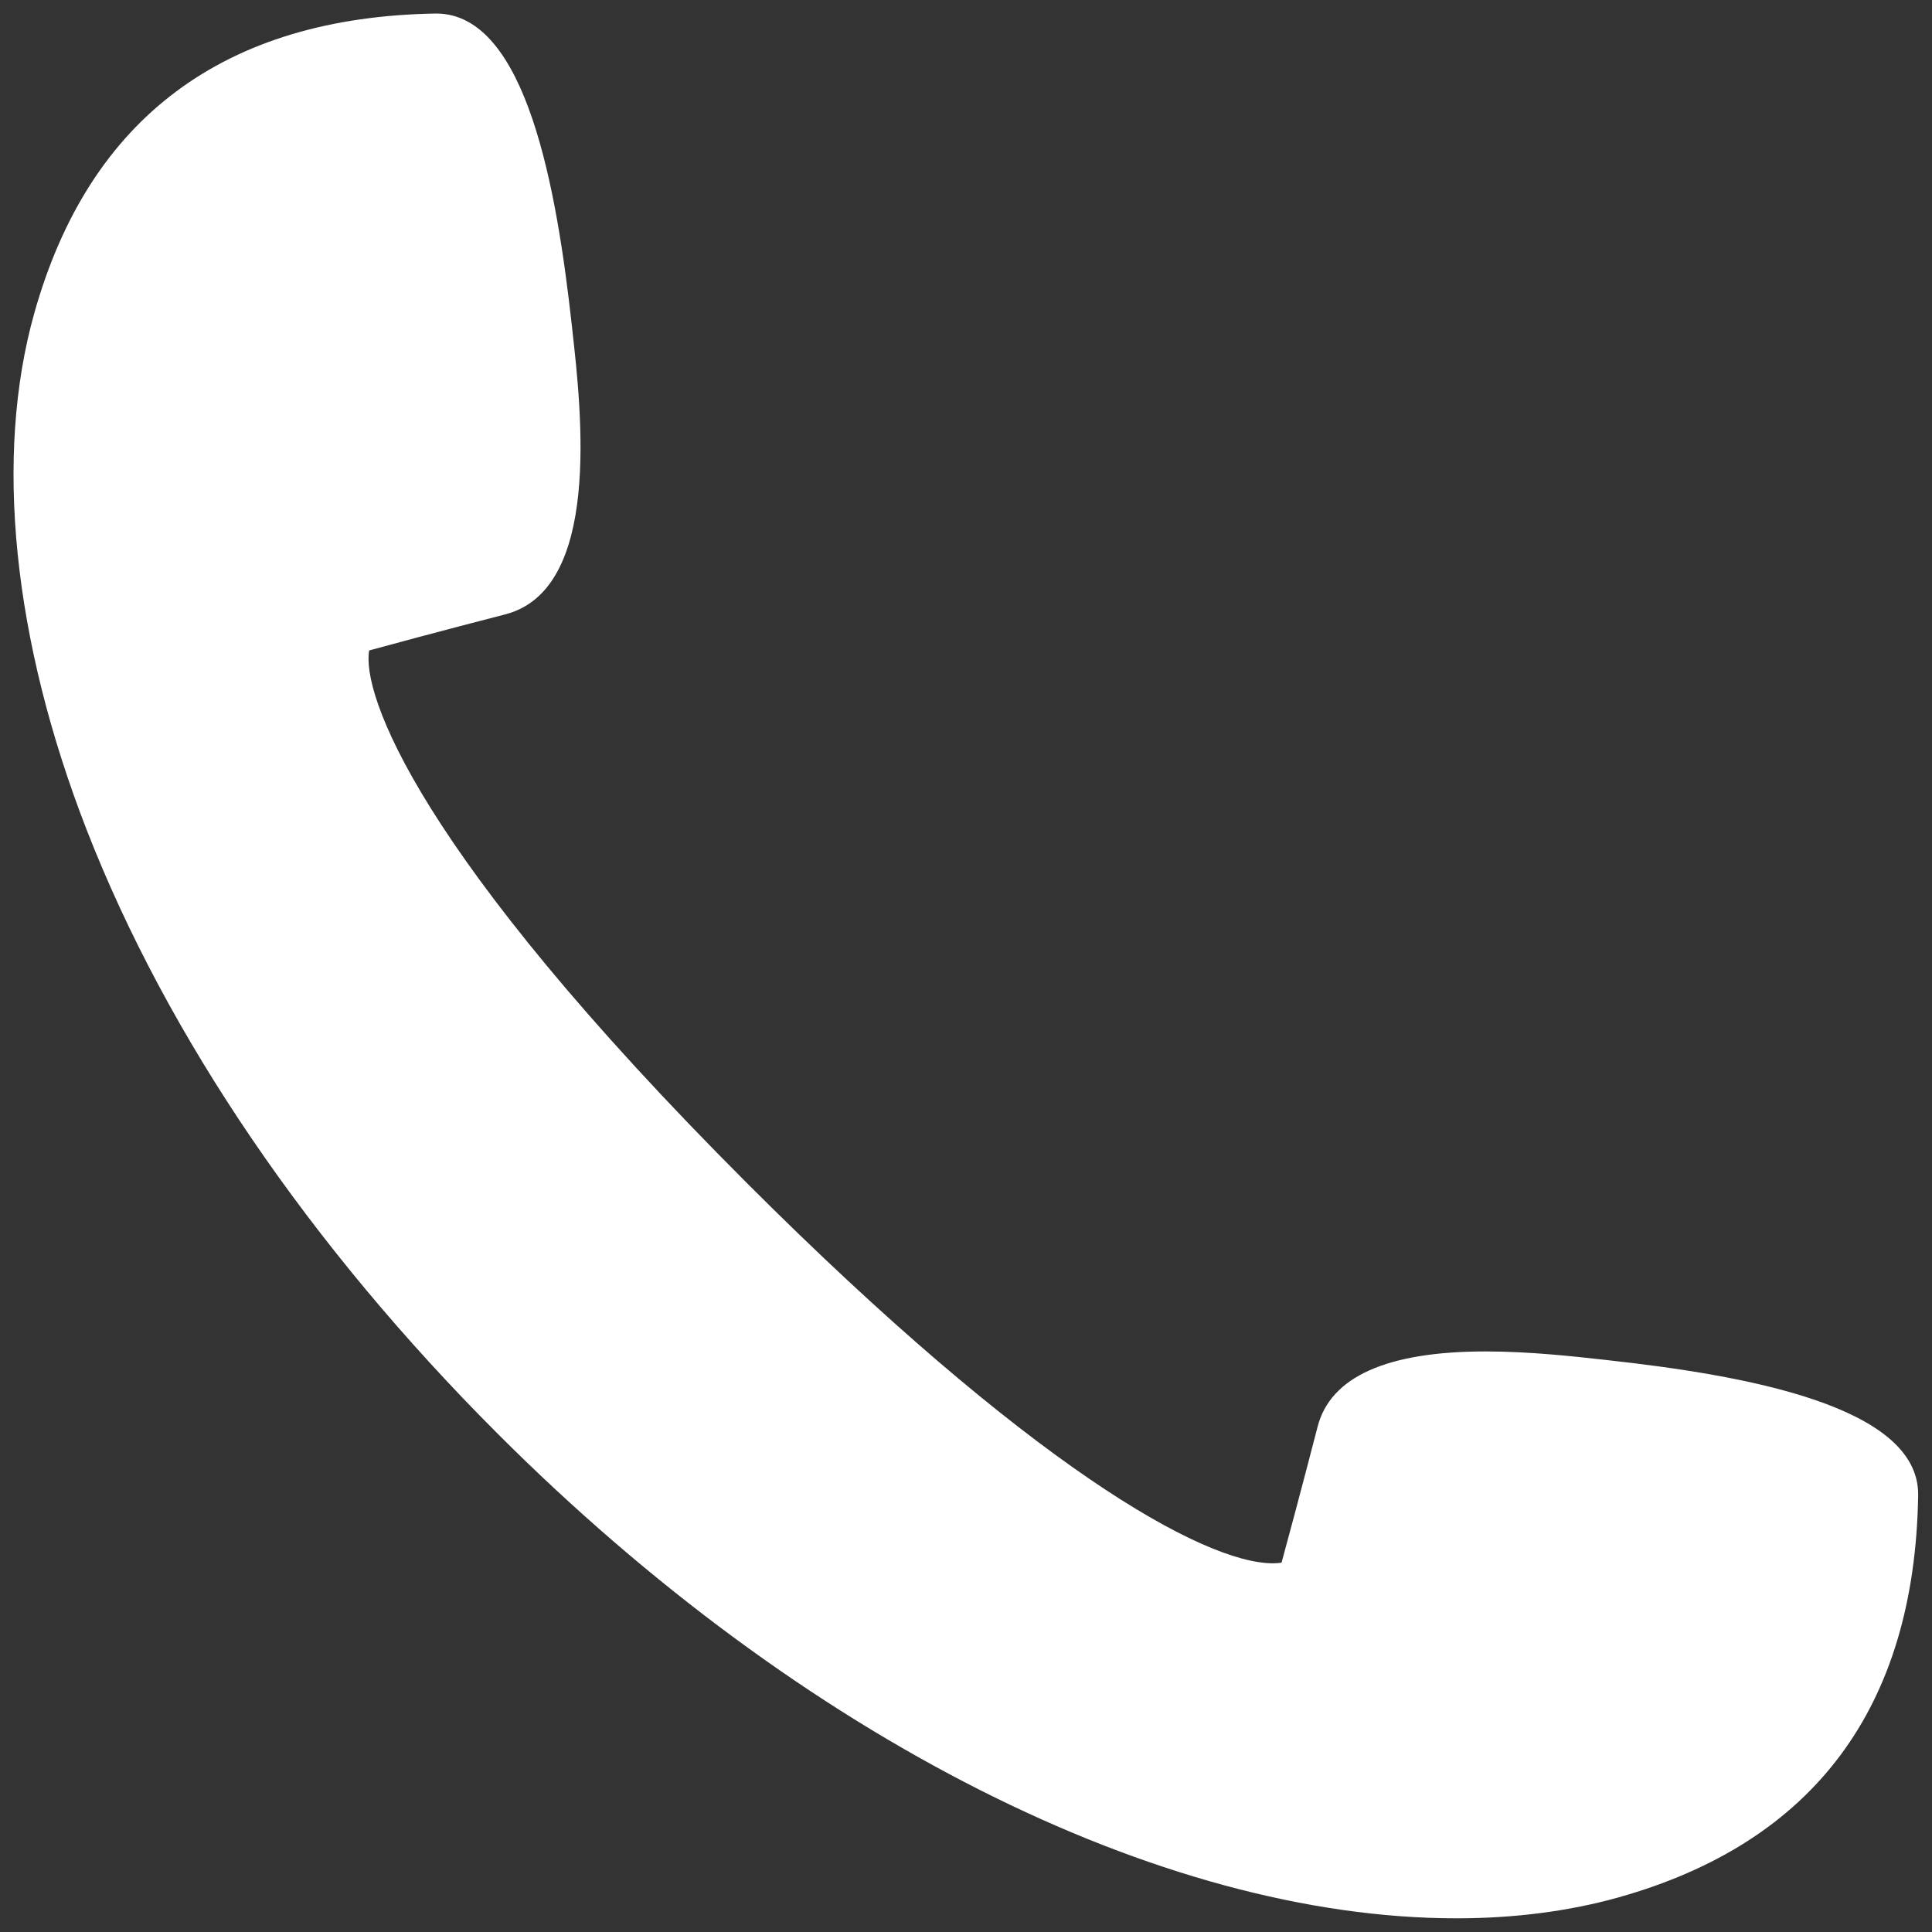
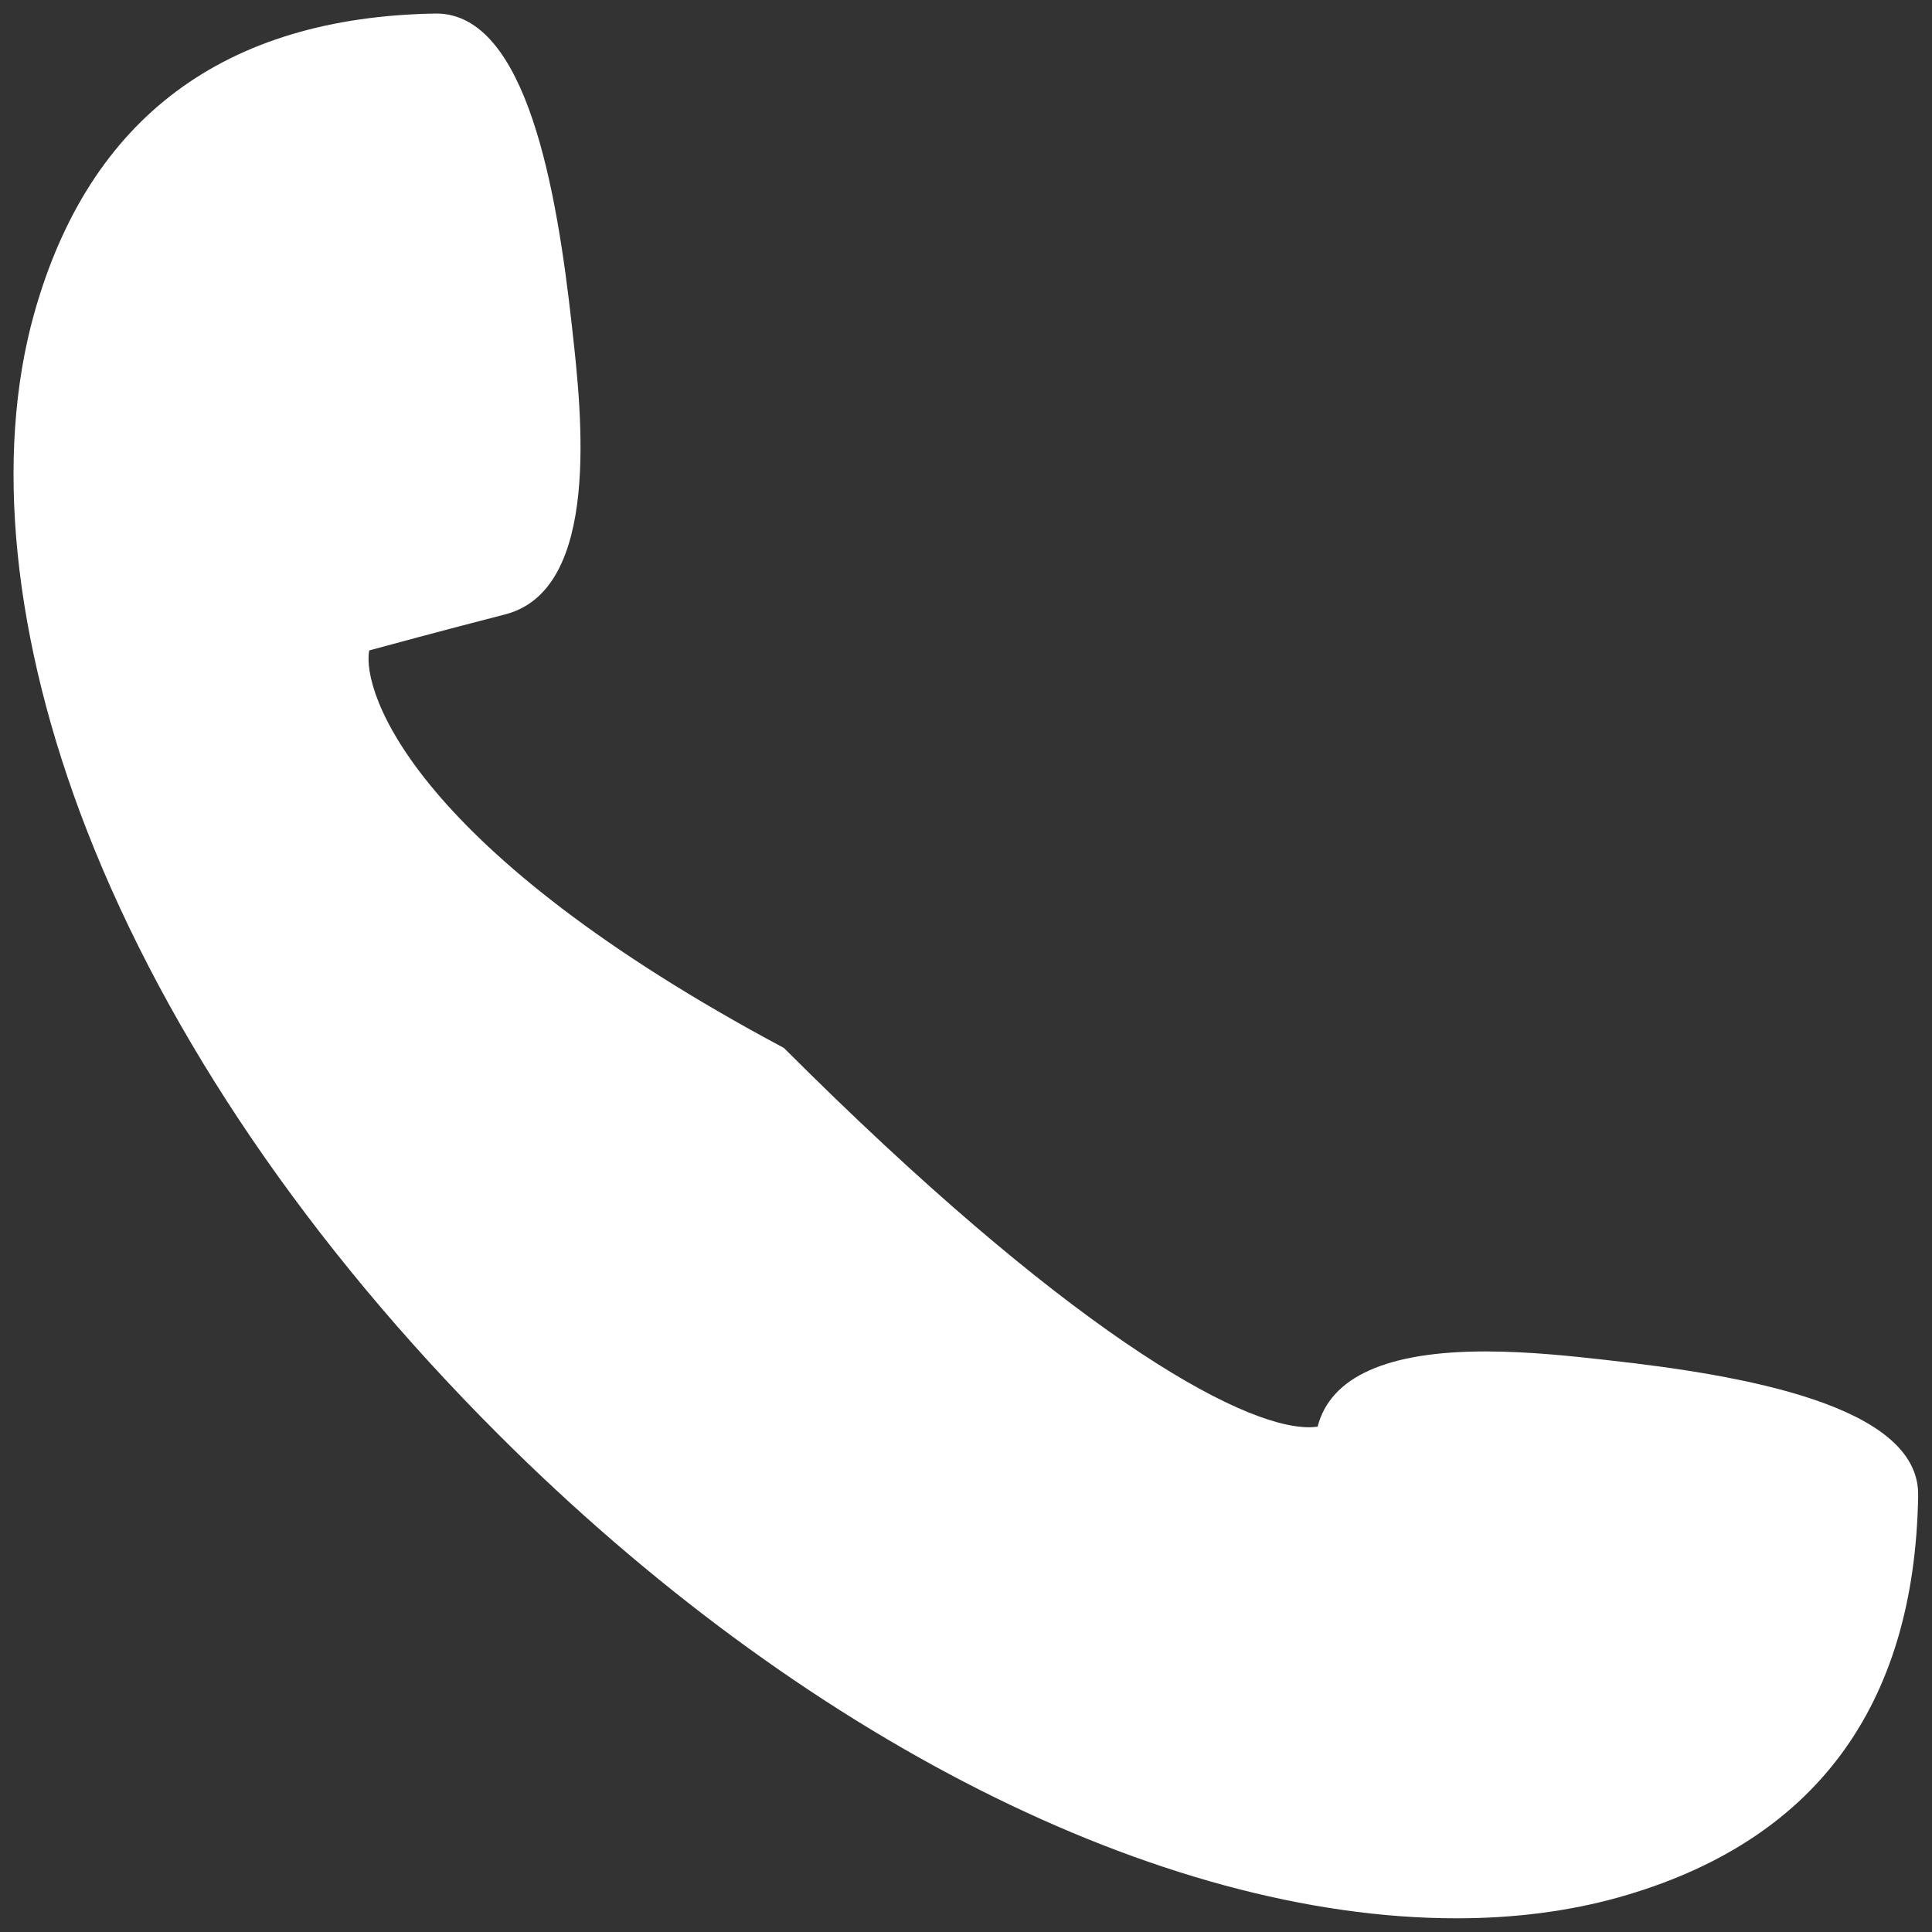
<svg xmlns="http://www.w3.org/2000/svg" version="1.1" id="Base" x="0px" y="0px" viewBox="0 0 1200 1200" style="enable-background:new 0 0 1200 1200;" xml:space="preserve">
  <rect x="0" y="0" width="1200" height="1200" fill="#333333" stroke="none" />
  <style type="text/css">
	.st0{fill:#FFFFFF;}
</style>
-   <path class="st0" d="M998.4,844.8l-2.7-0.3c-18.1-2-45.5-5.1-73-5.1c-61.2,0-96.3,15.7-104.3,46.7c-10.3,39.8-19,72.1-22.4,84.5  c-1.4,0.2-3.1,0.4-5.3,0.4c-43.8,0-152.5-61.9-326.2-235.6C257.6,528.5,224.6,430.4,229.3,404c12.4-3.4,44.6-12.1,84.5-22.4  c59.7-15.4,47.5-124.8,41.6-177.4l-0.3-2.7c-9.2-82.9-27.9-193.1-84.2-193.1C139.4,10.5,55.4,73.1,21.3,194.5  c-25,88.9-13.4,202.9,32.6,321.1c50,128.3,138.3,258,255.3,375c188.4,188.4,411.1,300.9,595.5,300.9c0,0,0,0,0,0  c36,0,69.9-4.4,100.6-13c121.4-34.1,184-118.1,186.1-249.6C1192.4,872.8,1081.7,854,998.4,844.8z" />
+   <path class="st0" d="M998.4,844.8l-2.7-0.3c-18.1-2-45.5-5.1-73-5.1c-61.2,0-96.3,15.7-104.3,46.7c-1.4,0.2-3.1,0.4-5.3,0.4c-43.8,0-152.5-61.9-326.2-235.6C257.6,528.5,224.6,430.4,229.3,404c12.4-3.4,44.6-12.1,84.5-22.4  c59.7-15.4,47.5-124.8,41.6-177.4l-0.3-2.7c-9.2-82.9-27.9-193.1-84.2-193.1C139.4,10.5,55.4,73.1,21.3,194.5  c-25,88.9-13.4,202.9,32.6,321.1c50,128.3,138.3,258,255.3,375c188.4,188.4,411.1,300.9,595.5,300.9c0,0,0,0,0,0  c36,0,69.9-4.4,100.6-13c121.4-34.1,184-118.1,186.1-249.6C1192.4,872.8,1081.7,854,998.4,844.8z" />
</svg>